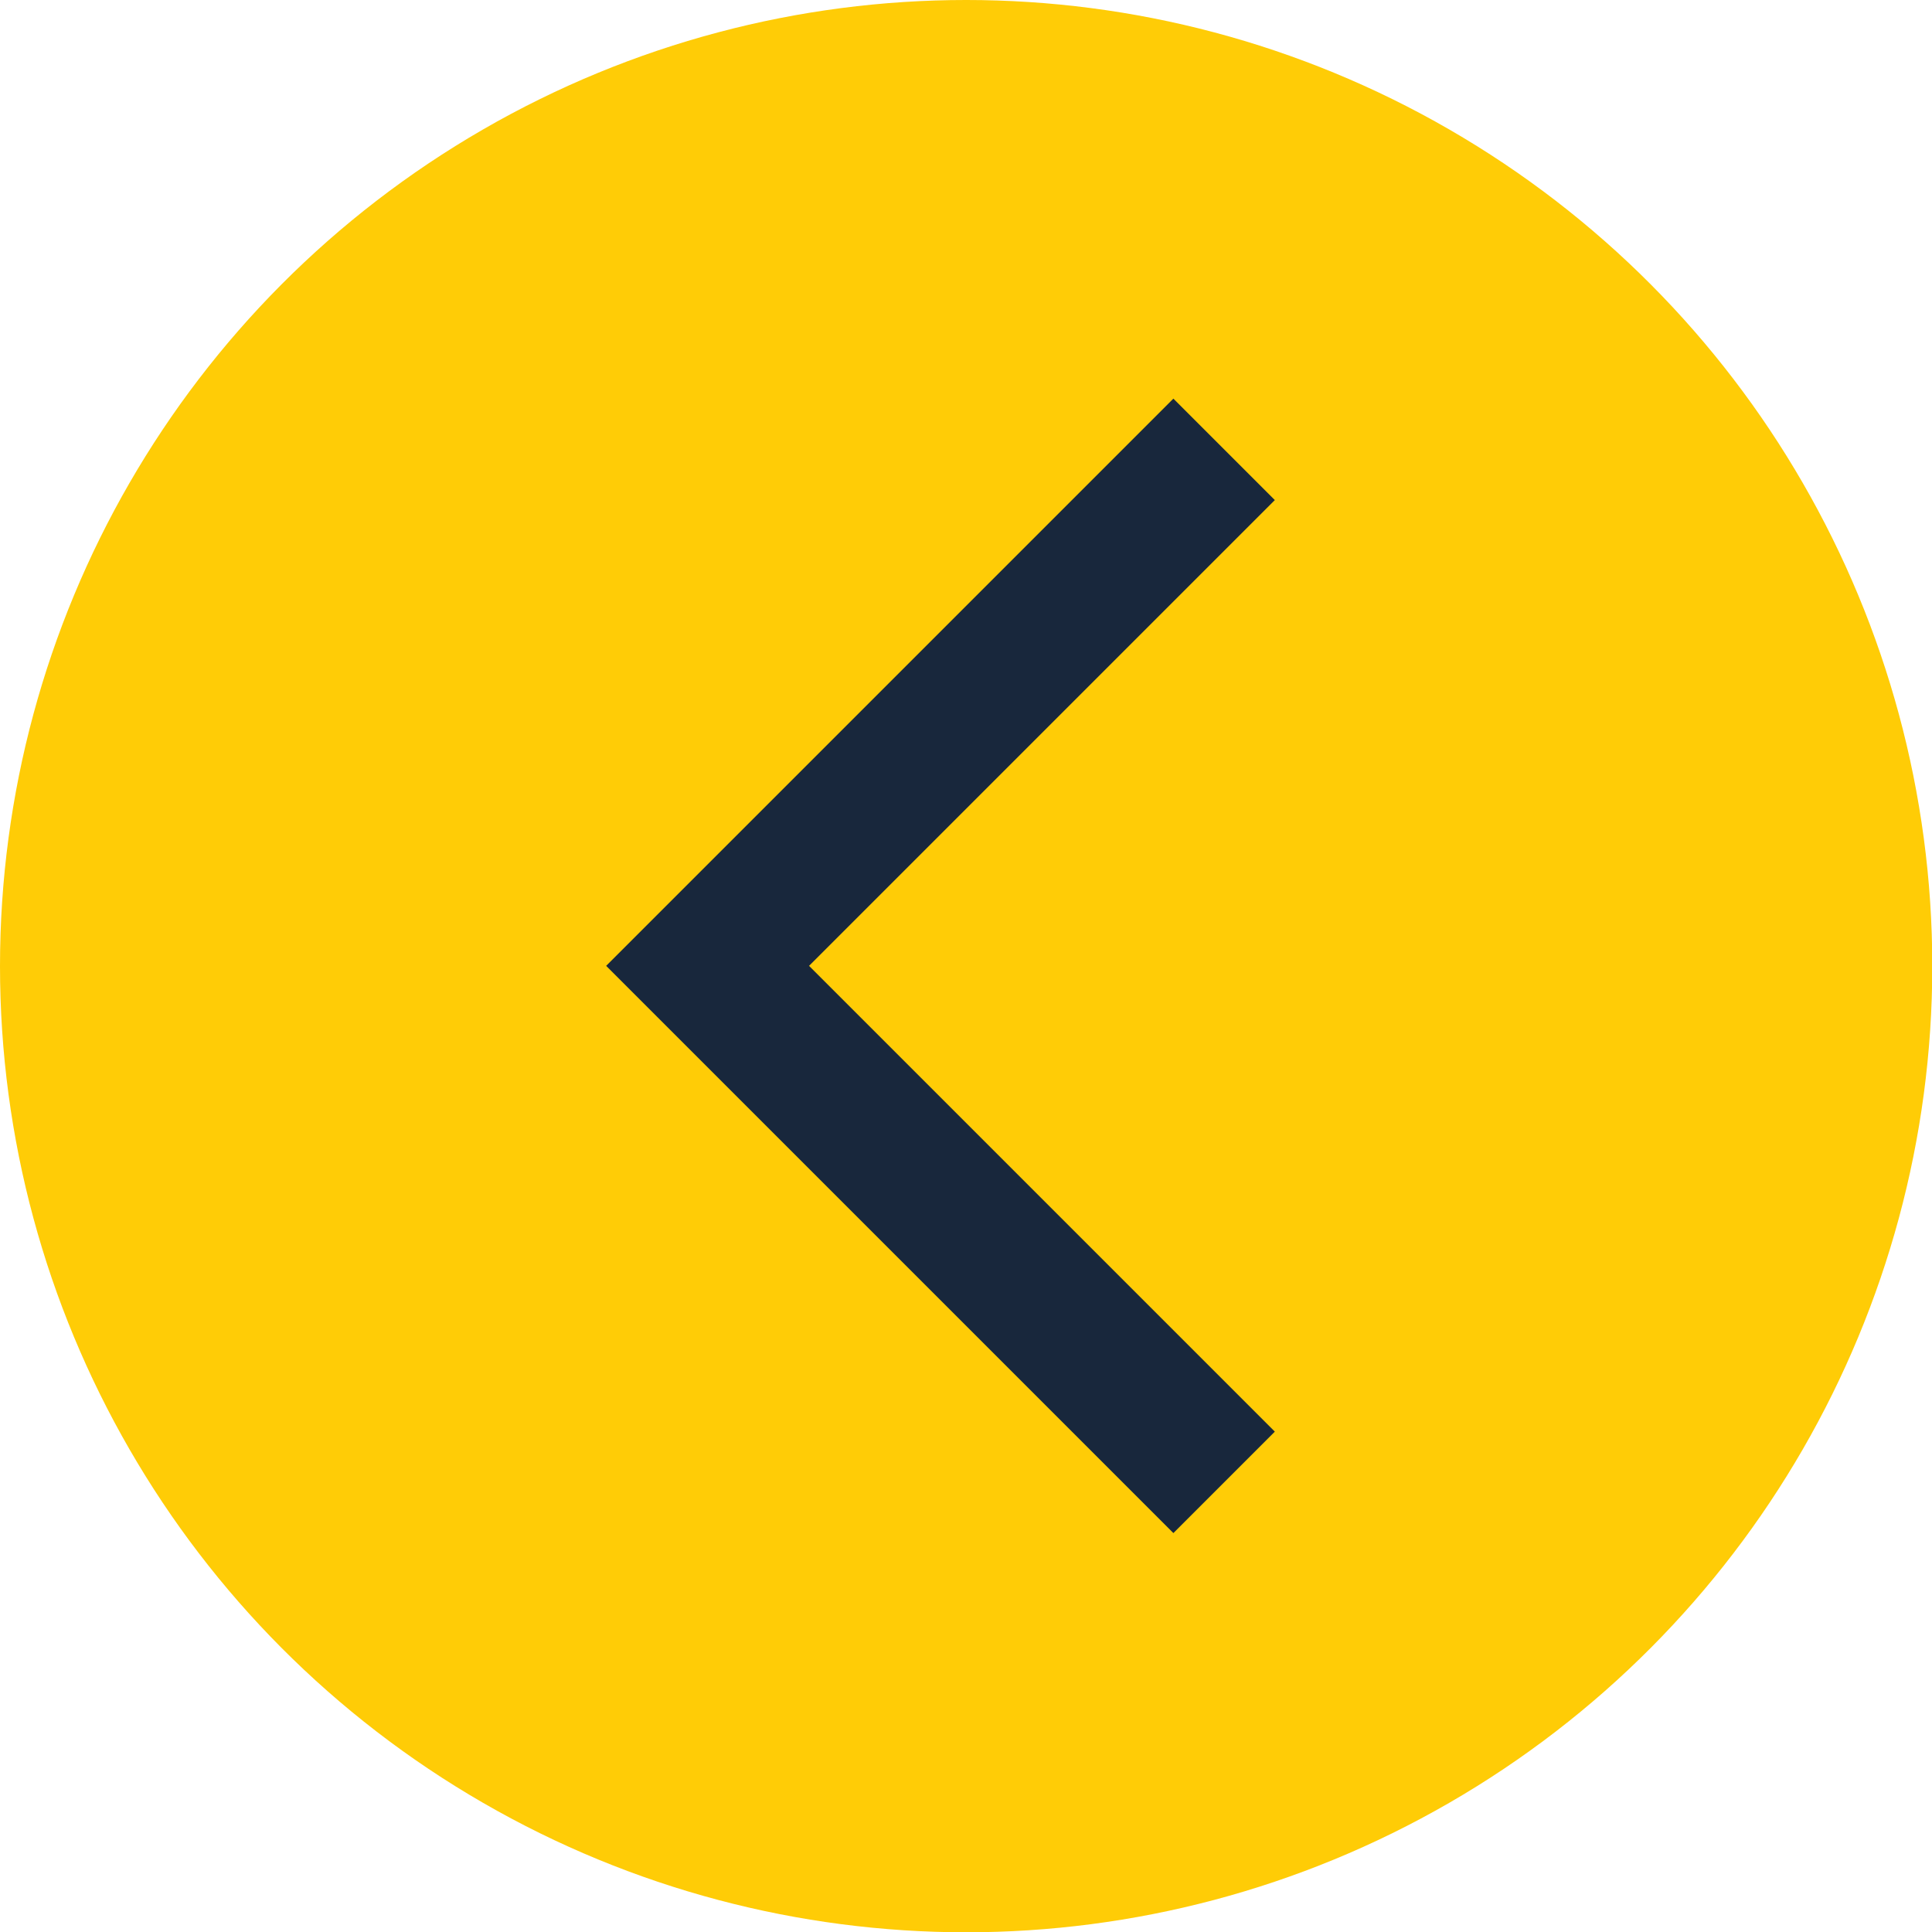
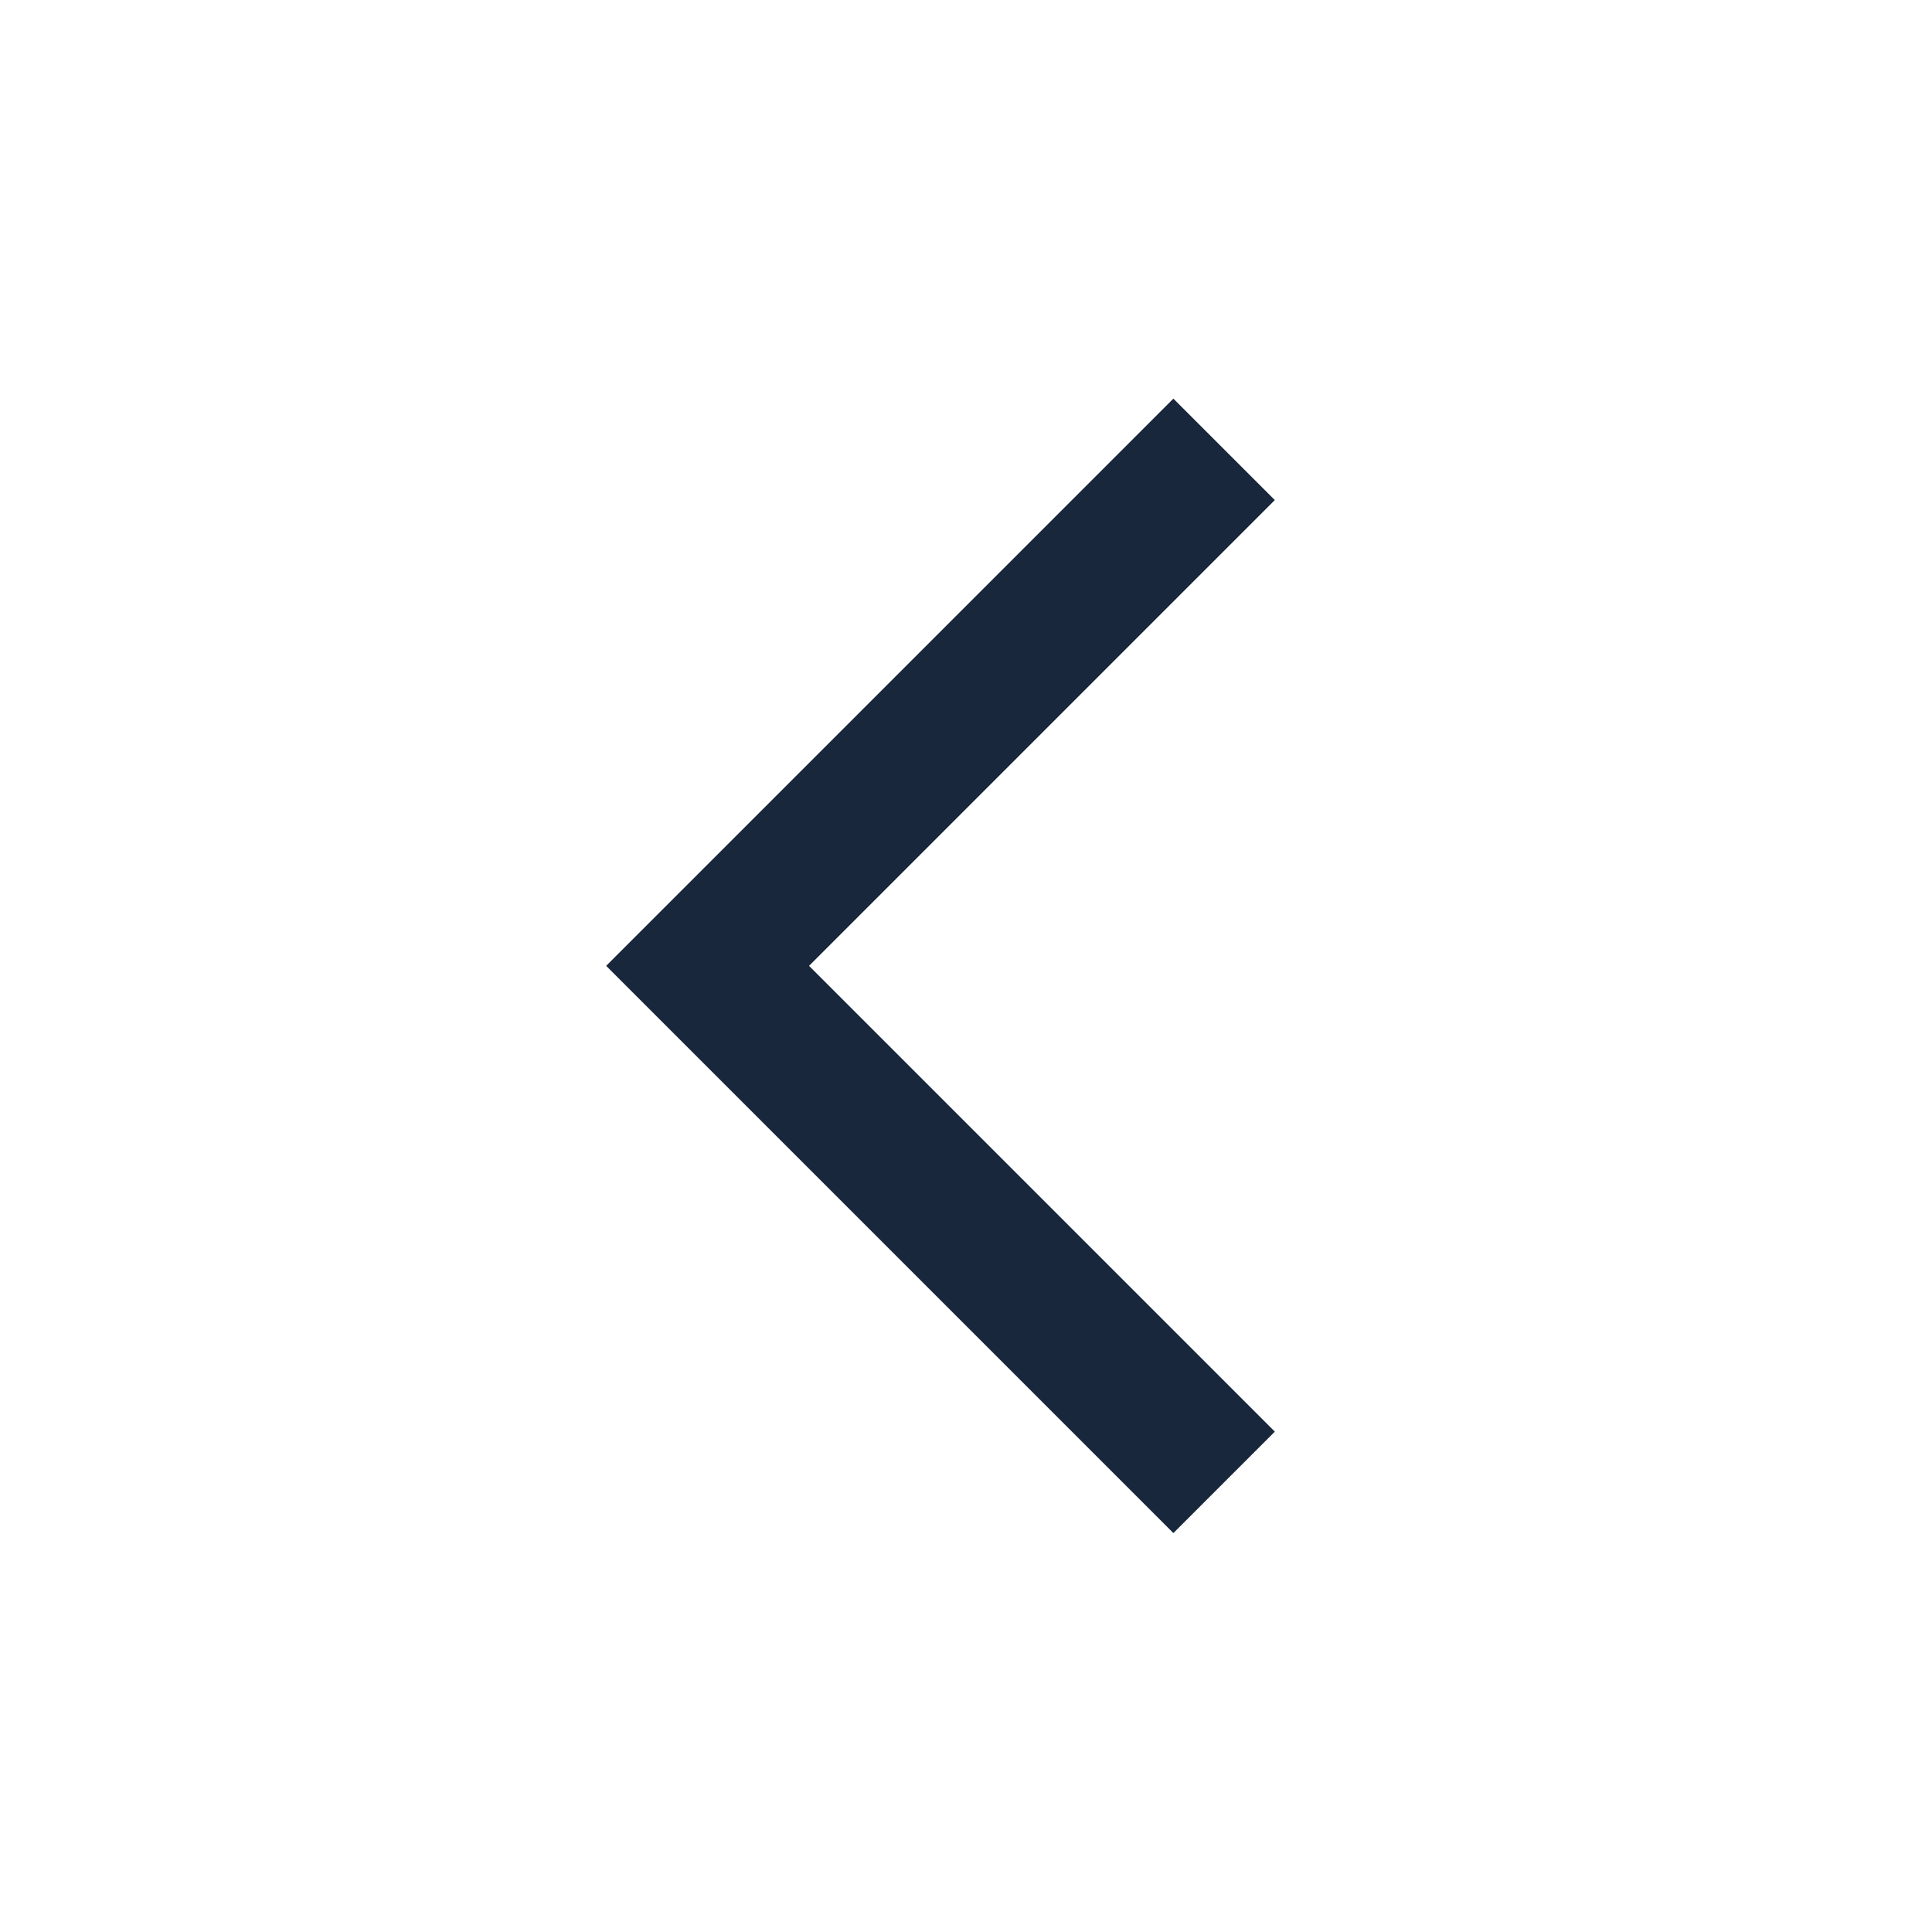
<svg xmlns="http://www.w3.org/2000/svg" id="Layer_3" data-name="Layer 3" viewBox="0 0 67.33 67.33">
  <defs>
    <style>.cls-1{fill:#ffcc06;}.cls-2{fill:none;stroke:#18273c;stroke-miterlimit:10;stroke-width:5px;}</style>
  </defs>
-   <circle class="cls-1" cx="33.67" cy="33.67" r="33.67" />
  <polyline class="cls-2" points="42.66 15.66 24.66 33.66 42.66 51.66" />
</svg>